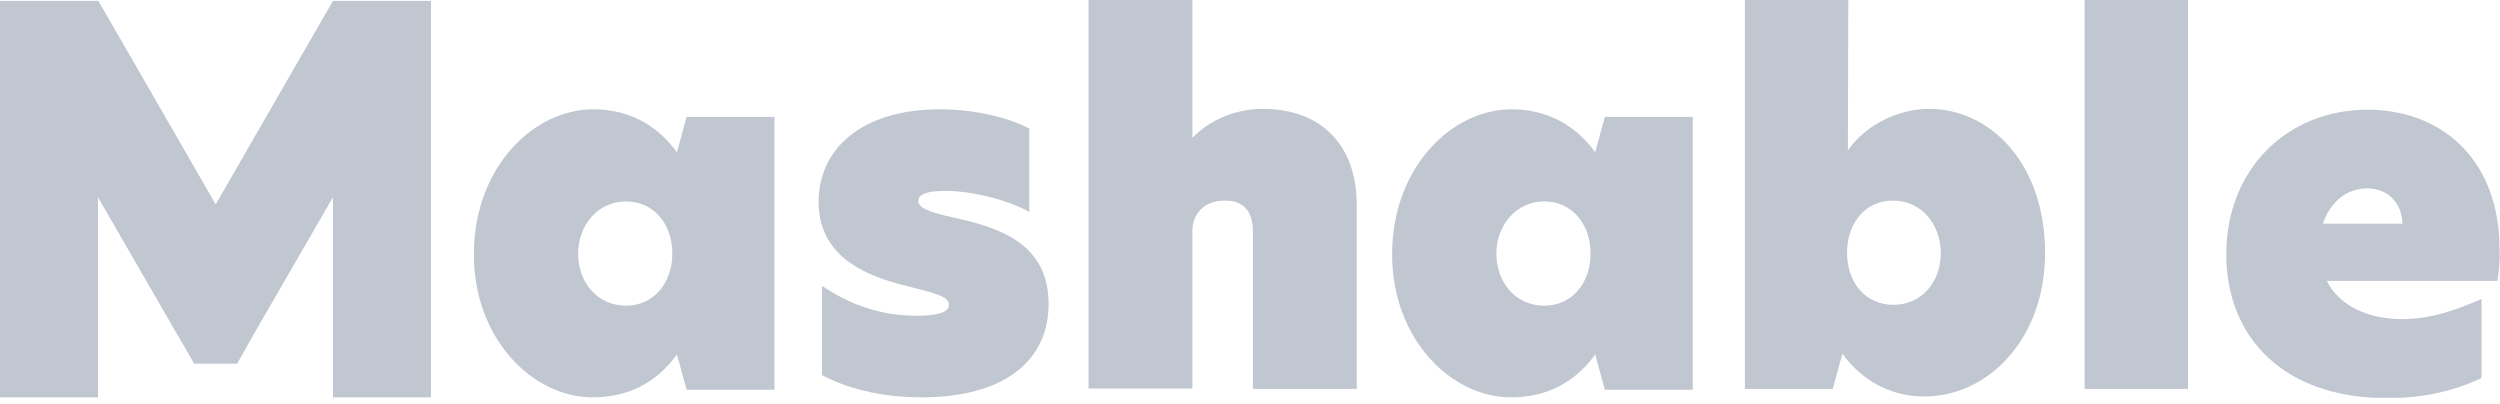
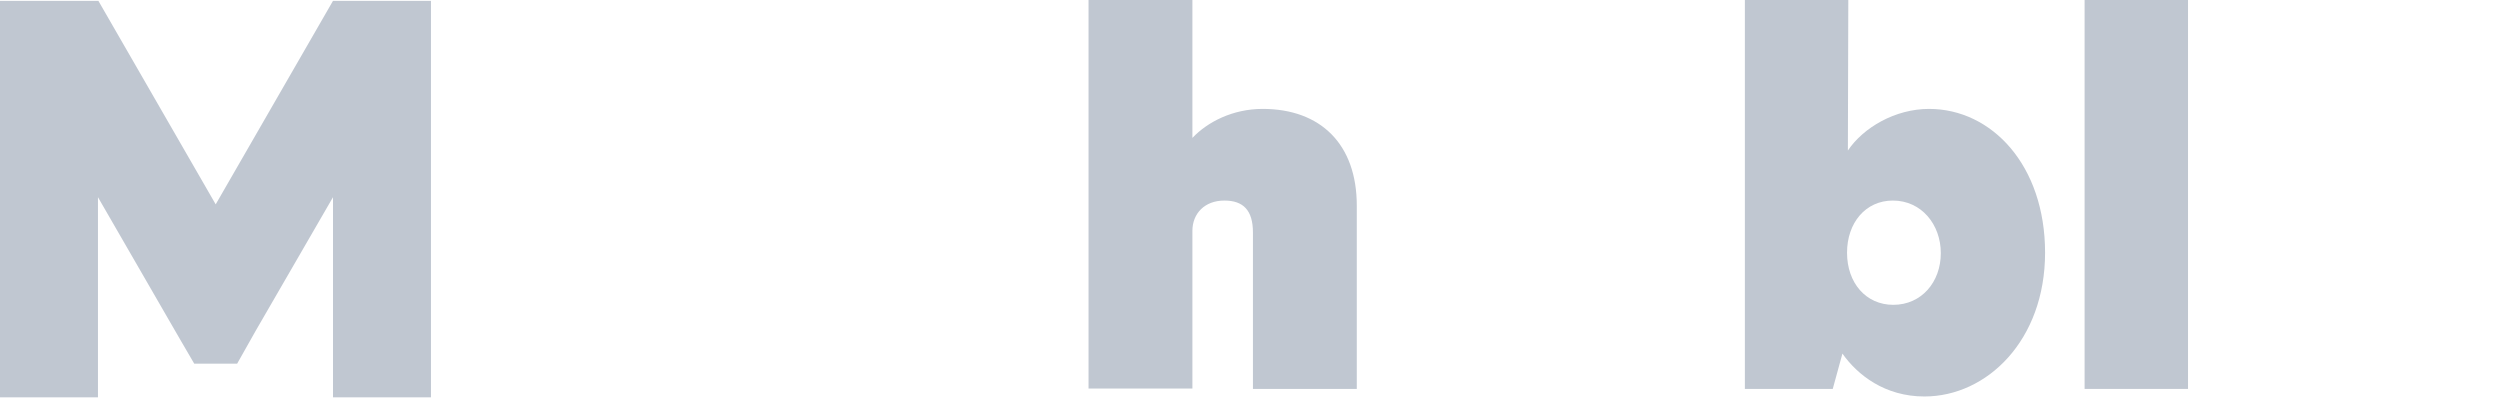
<svg xmlns="http://www.w3.org/2000/svg" width="130" height="21" viewBox="0 0 130 21" fill="none">
  <g clip-path="url(#clip0_4755_10454)">
    <path d="M17.316 0.044L11.216 10.626L5.116 0.044H0V20.661H5.094V10.254L9.336 17.6L10.101 18.912H12.331L13.293 17.206L17.316 10.254V20.661H22.41V0.044H17.316Z" fill="#C0C7D1" />
-     <path d="M34.96 13.184C34.96 11.631 33.976 10.473 32.555 10.473C31.068 10.473 30.062 11.741 30.062 13.184C30.062 14.692 31.068 15.895 32.555 15.895C33.976 15.895 34.96 14.736 34.96 13.184ZM24.64 13.227C24.64 8.724 27.723 5.684 30.849 5.684C33.014 5.684 34.391 6.8 35.2 7.915L35.703 6.078H40.273V20.267H35.703L35.2 18.431C34.391 19.568 33.014 20.661 30.849 20.661C27.723 20.683 24.64 17.644 24.64 13.227Z" fill="#C0C7D1" />
-     <path d="M53.522 6.69V11.019C52.516 10.451 50.679 9.926 49.127 9.926C48.231 9.926 47.75 10.101 47.75 10.451C47.75 10.8 48.253 11.019 49.63 11.325C52.079 11.85 54.527 12.725 54.527 15.807C54.527 18.781 52.188 20.661 47.925 20.661C45.738 20.661 43.946 20.158 42.743 19.502V14.867C44.033 15.72 45.585 16.419 47.684 16.419C48.734 16.419 49.346 16.244 49.346 15.851C49.346 15.392 48.581 15.239 46.875 14.802C44.689 14.233 42.568 13.162 42.568 10.495C42.568 7.718 44.842 5.684 48.865 5.684C50.548 5.684 52.341 6.056 53.522 6.69Z" fill="#C0C7D1" />
    <path d="M62.005 7.171C62.792 6.34 64.104 5.663 65.656 5.663C68.673 5.663 70.553 7.499 70.553 10.691V20.224H65.153V12.091C65.153 10.932 64.65 10.429 63.666 10.429C62.639 10.429 62.005 11.107 62.005 12.003V20.202H56.604V0H62.005V7.171Z" fill="#C0C7D1" />
-     <path d="M82.709 13.184C82.709 11.631 81.725 10.473 80.304 10.473C78.818 10.473 77.812 11.741 77.812 13.184C77.812 14.692 78.818 15.895 80.304 15.895C81.725 15.895 82.709 14.736 82.709 13.184ZM72.39 13.227C72.39 8.724 75.473 5.684 78.599 5.684C80.763 5.684 82.141 6.8 82.95 7.915L83.453 6.078H88.022V20.267H83.453L82.95 18.431C82.141 19.568 80.763 20.661 78.599 20.661C75.473 20.683 72.39 17.644 72.39 13.227Z" fill="#C0C7D1" />
    <path d="M96.046 13.14C96.046 14.714 97.03 15.851 98.451 15.851C99.916 15.851 100.922 14.67 100.922 13.162C100.922 11.675 99.916 10.429 98.429 10.429C97.008 10.429 96.046 11.588 96.046 13.14ZM96.09 7.827C96.899 6.625 98.56 5.663 100.309 5.663C103.567 5.663 106.344 8.592 106.344 13.14C106.344 17.688 103.327 20.617 100.069 20.617C98.014 20.617 96.593 19.502 95.806 18.387L95.303 20.224H90.733V0H96.112L96.09 7.827Z" fill="#C0C7D1" />
    <path d="M113.777 0H108.399V20.224H113.777V0Z" fill="#C0C7D1" />
-     <path d="M124.928 11.631C124.906 10.648 124.25 9.795 123.091 9.795C122.042 9.795 121.167 10.495 120.795 11.631H124.928ZM129.869 14.605H120.992C121.67 15.96 123.222 16.594 124.906 16.594C126.436 16.594 127.792 16.091 129.038 15.545V19.655C127.573 20.355 125.933 20.705 124.141 20.705C118.718 20.705 115.767 17.513 115.767 13.227C115.767 8.789 118.937 5.706 123.113 5.706C126.895 5.706 129.978 8.221 129.978 12.987C130 13.512 129.956 14.058 129.869 14.605Z" fill="#C0C7D1" />
  </g>
  <defs>
    <clipPath id="clip0_4755_10454">
      <rect width="130" height="20.683" fill="white" />
    </clipPath>
  </defs>
</svg>